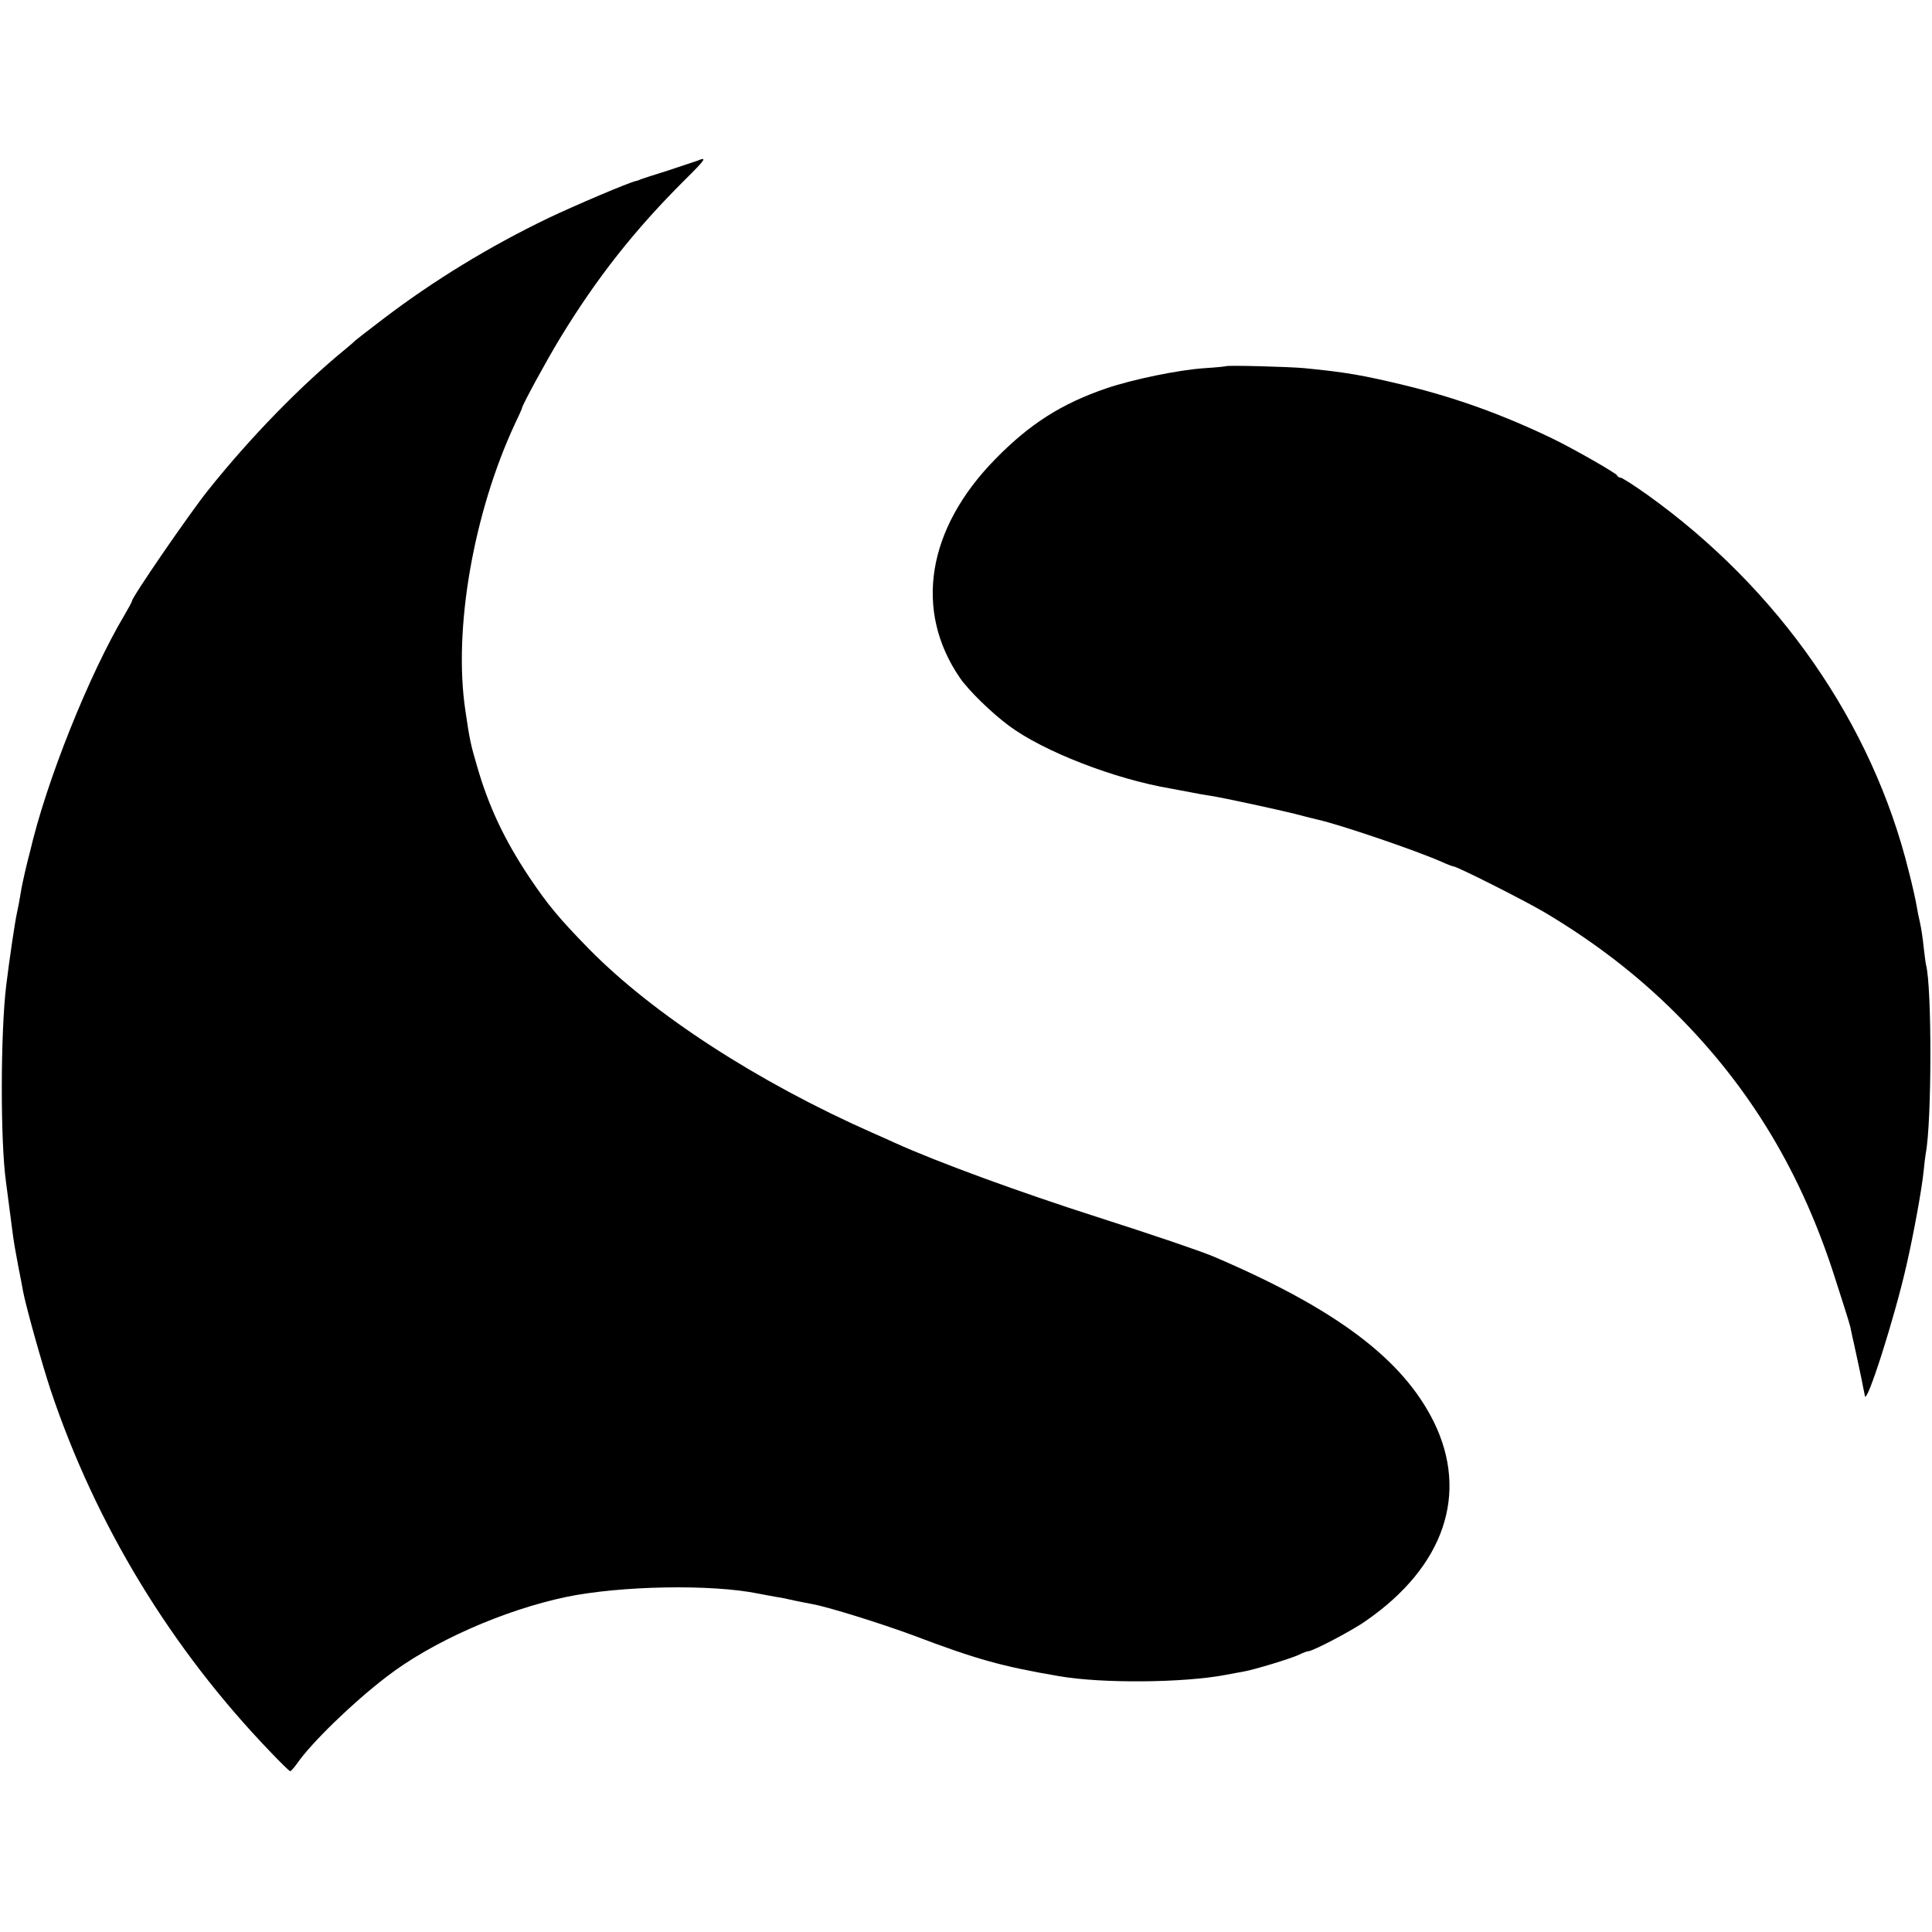
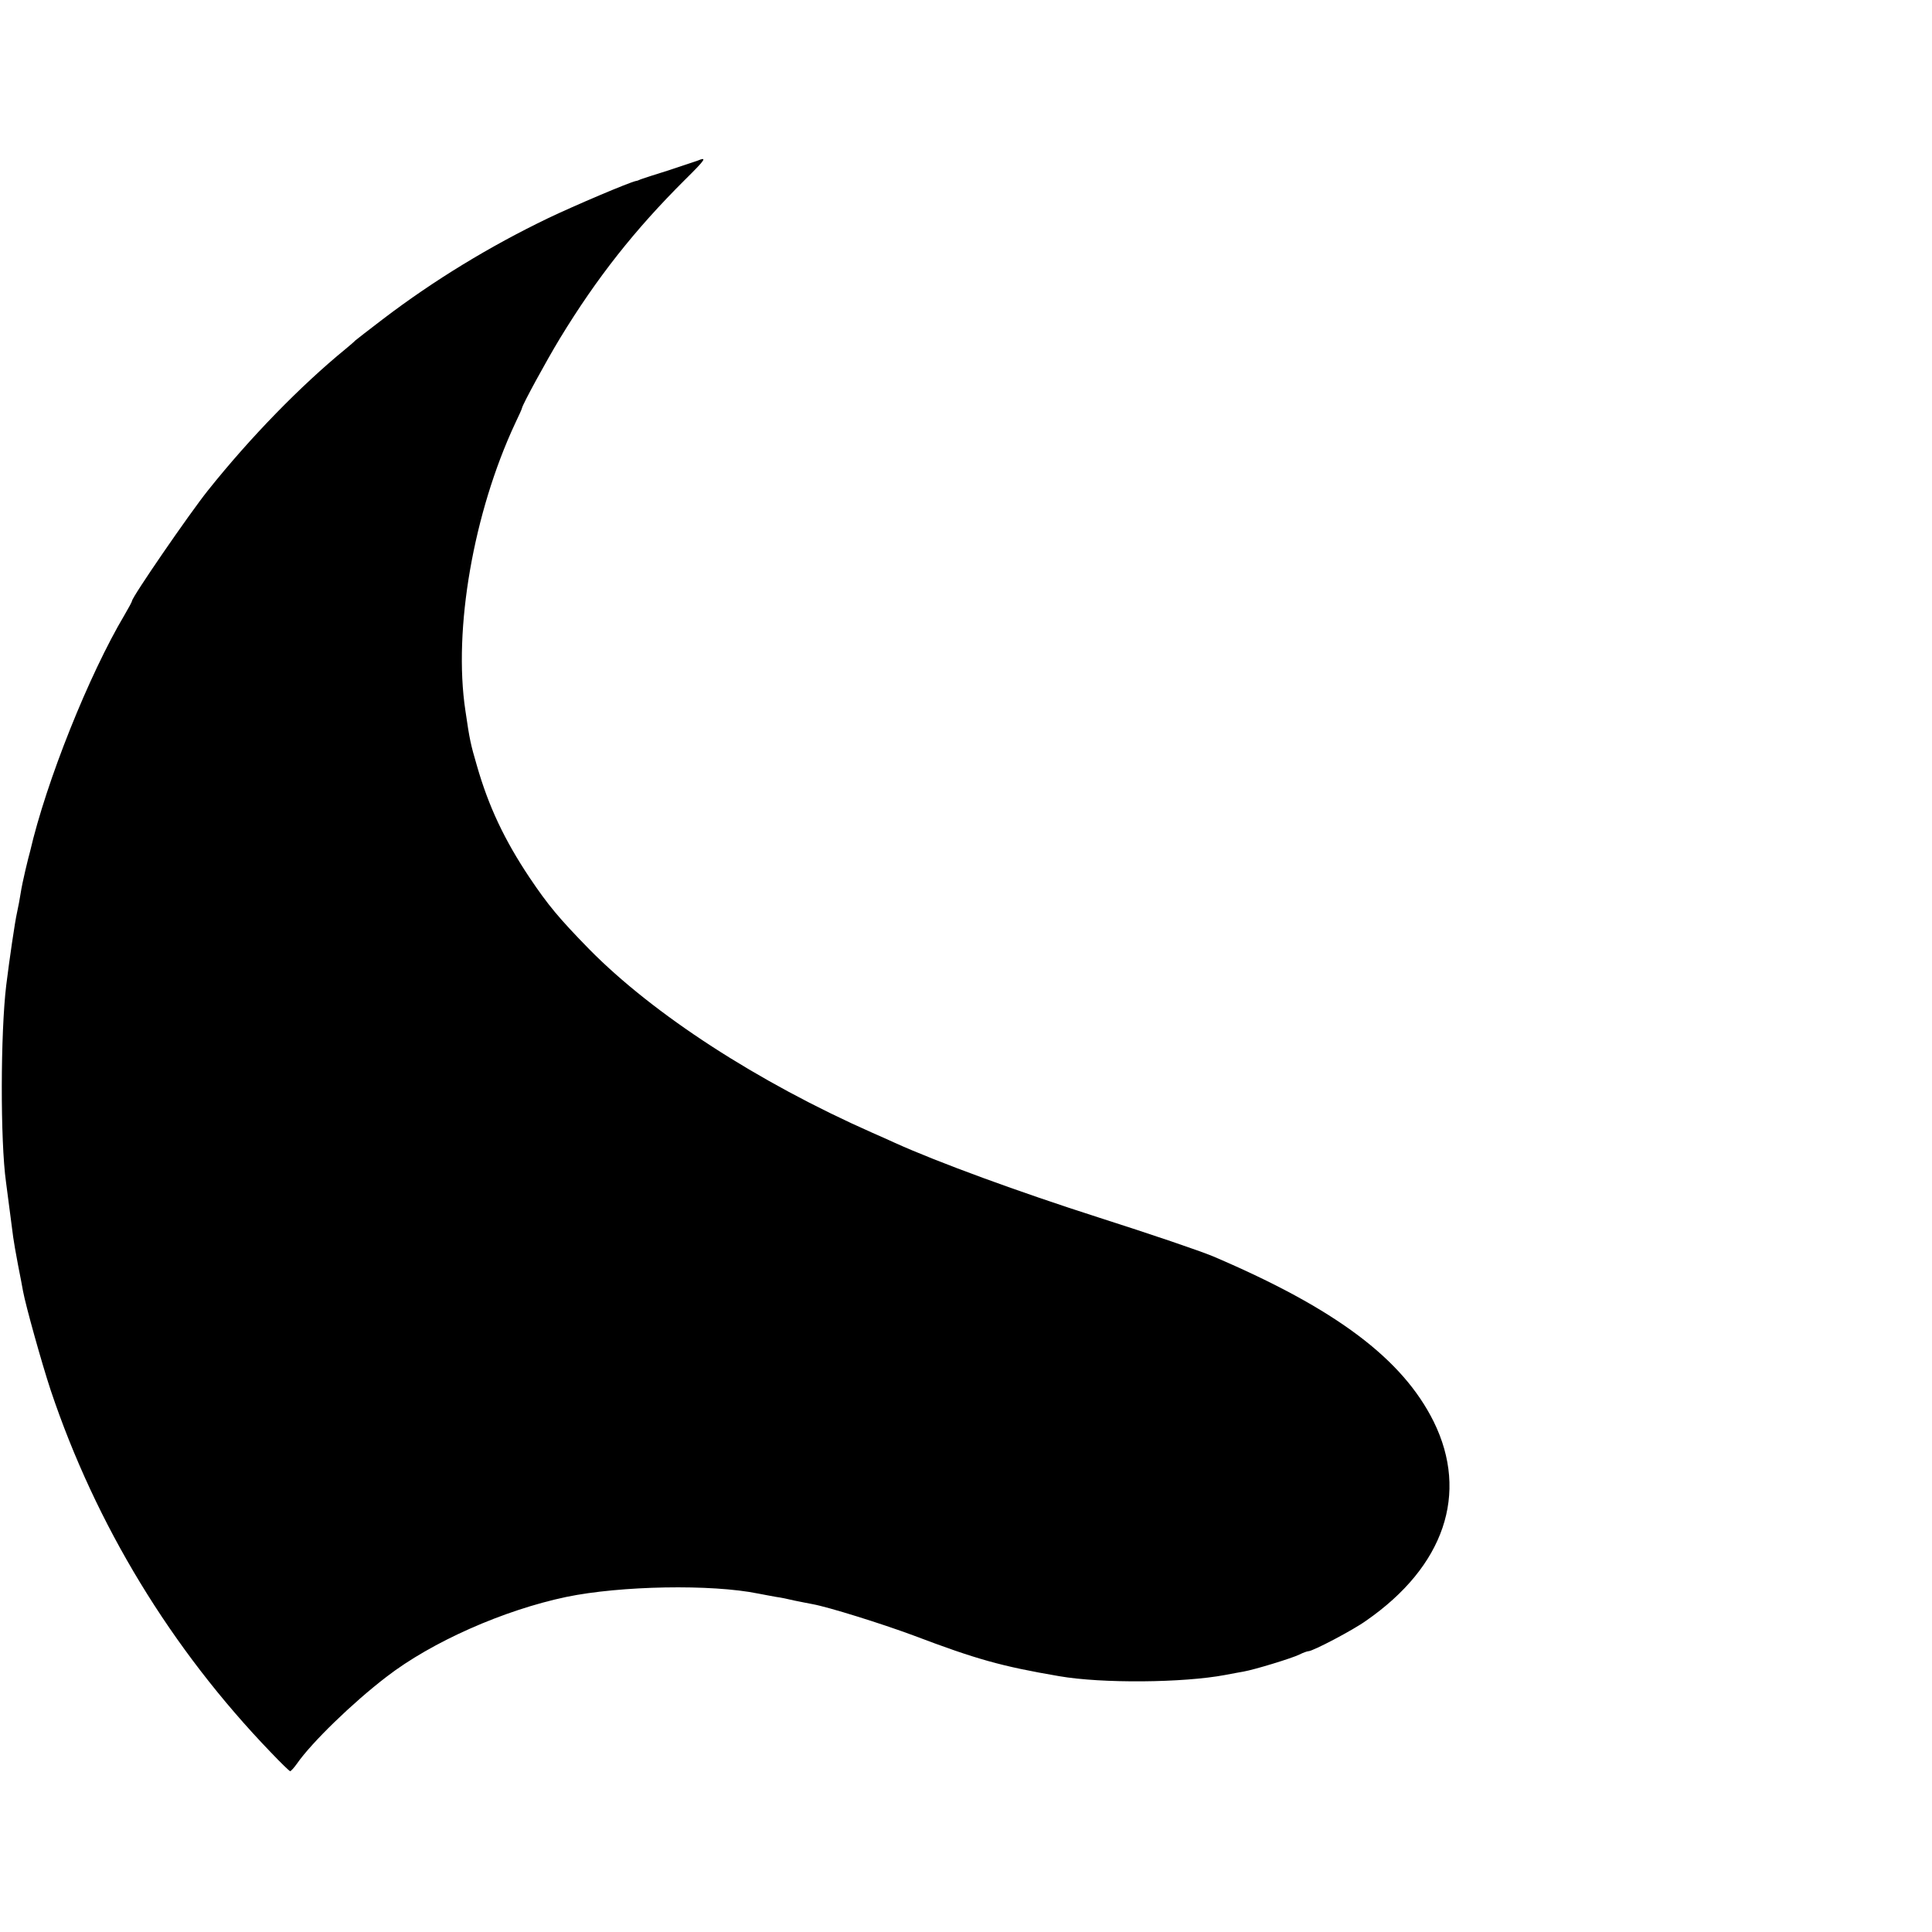
<svg xmlns="http://www.w3.org/2000/svg" version="1.0" width="805pt" height="805pt" viewBox="0 0 805 805" preserveAspectRatio="xMidYMid meet">
  <g transform="translate(0,805) scale(0.1,-0.1)" fill="#000000" stroke="none">
    <path d="M2905 7380 c-11 -4 -65 -22 -120 -40 -55 -17 -107 -34 -115 -37 -8 -4 -17 -7 -20 -7 -29 -6 -255 -102 -366 -155 -243 -117 -475 -258 -689 -421 -60 -46 -112 -86 -115 -89 -3 -4 -21 -19 -40 -35 -186 -152 -397 -368 -574 -590 -76 -95 -316 -444 -316 -460 0 -3 -14 -29 -31 -58 -148 -249 -326 -693 -394 -987 -3 -9 -11 -43 -19 -76 -8 -33 -17 -77 -20 -97 -3 -21 -10 -57 -15 -80 -9 -39 -32 -198 -45 -303 -24 -198 -25 -649 -1 -820 2 -16 9 -68 15 -115 6 -47 13 -98 15 -115 2 -16 11 -68 20 -115 9 -47 19 -96 21 -110 11 -60 78 -300 115 -412 188 -561 502 -1078 918 -1510 41 -43 77 -78 80 -78 3 0 16 14 28 31 61 88 232 254 373 362 189 146 488 278 749 333 227 47 605 54 801 14 25 -5 59 -11 75 -14 17 -2 50 -9 75 -15 25 -5 59 -12 76 -15 66 -12 284 -80 419 -130 264 -100 368 -129 608 -170 178 -31 517 -28 692 5 28 5 62 12 76 14 46 8 203 56 233 71 16 8 33 14 38 14 18 0 186 88 240 127 326 226 429 530 282 829 -130 262 -408 471 -919 689 -55 23 -258 92 -480 163 -328 105 -667 229 -846 310 -24 11 -66 30 -94 42 -479 212 -912 493 -1180 765 -126 129 -171 183 -249 299 -104 156 -170 295 -219 466 -26 89 -30 106 -48 230 -51 338 34 824 207 1195 16 33 29 62 29 65 3 16 101 196 158 290 154 253 312 453 521 661 87 86 94 97 51 79z" />
-     <path d="M5107 6524 c-1 -1 -40 -5 -87 -8 -109 -7 -301 -47 -410 -84 -187 -64 -319 -148 -462 -294 -286 -291 -341 -632 -148 -913 36 -52 130 -144 204 -199 144 -107 439 -222 676 -262 14 -3 50 -9 80 -15 30 -6 69 -13 85 -15 62 -10 273 -56 350 -75 44 -12 87 -22 95 -24 94 -21 411 -129 517 -176 24 -11 46 -19 49 -19 15 0 296 -142 379 -191 207 -123 385 -260 544 -418 315 -313 530 -672 670 -1116 59 -184 60 -187 65 -215 3 -14 7 -34 10 -45 4 -18 35 -160 41 -195 2 -8 4 -19 5 -25 5 -49 125 327 174 545 30 131 64 318 71 390 3 30 7 64 9 75 25 127 26 692 1 785 -2 8 -6 42 -10 75 -3 33 -10 78 -15 100 -5 22 -12 56 -15 75 -3 19 -17 82 -32 140 -152 616 -542 1177 -1090 1569 -55 39 -105 71 -111 71 -6 0 -12 4 -14 9 -3 9 -183 112 -268 153 -205 99 -402 170 -610 221 -186 45 -253 56 -425 73 -65 6 -323 13 -328 8z" />
  </g>
</svg>